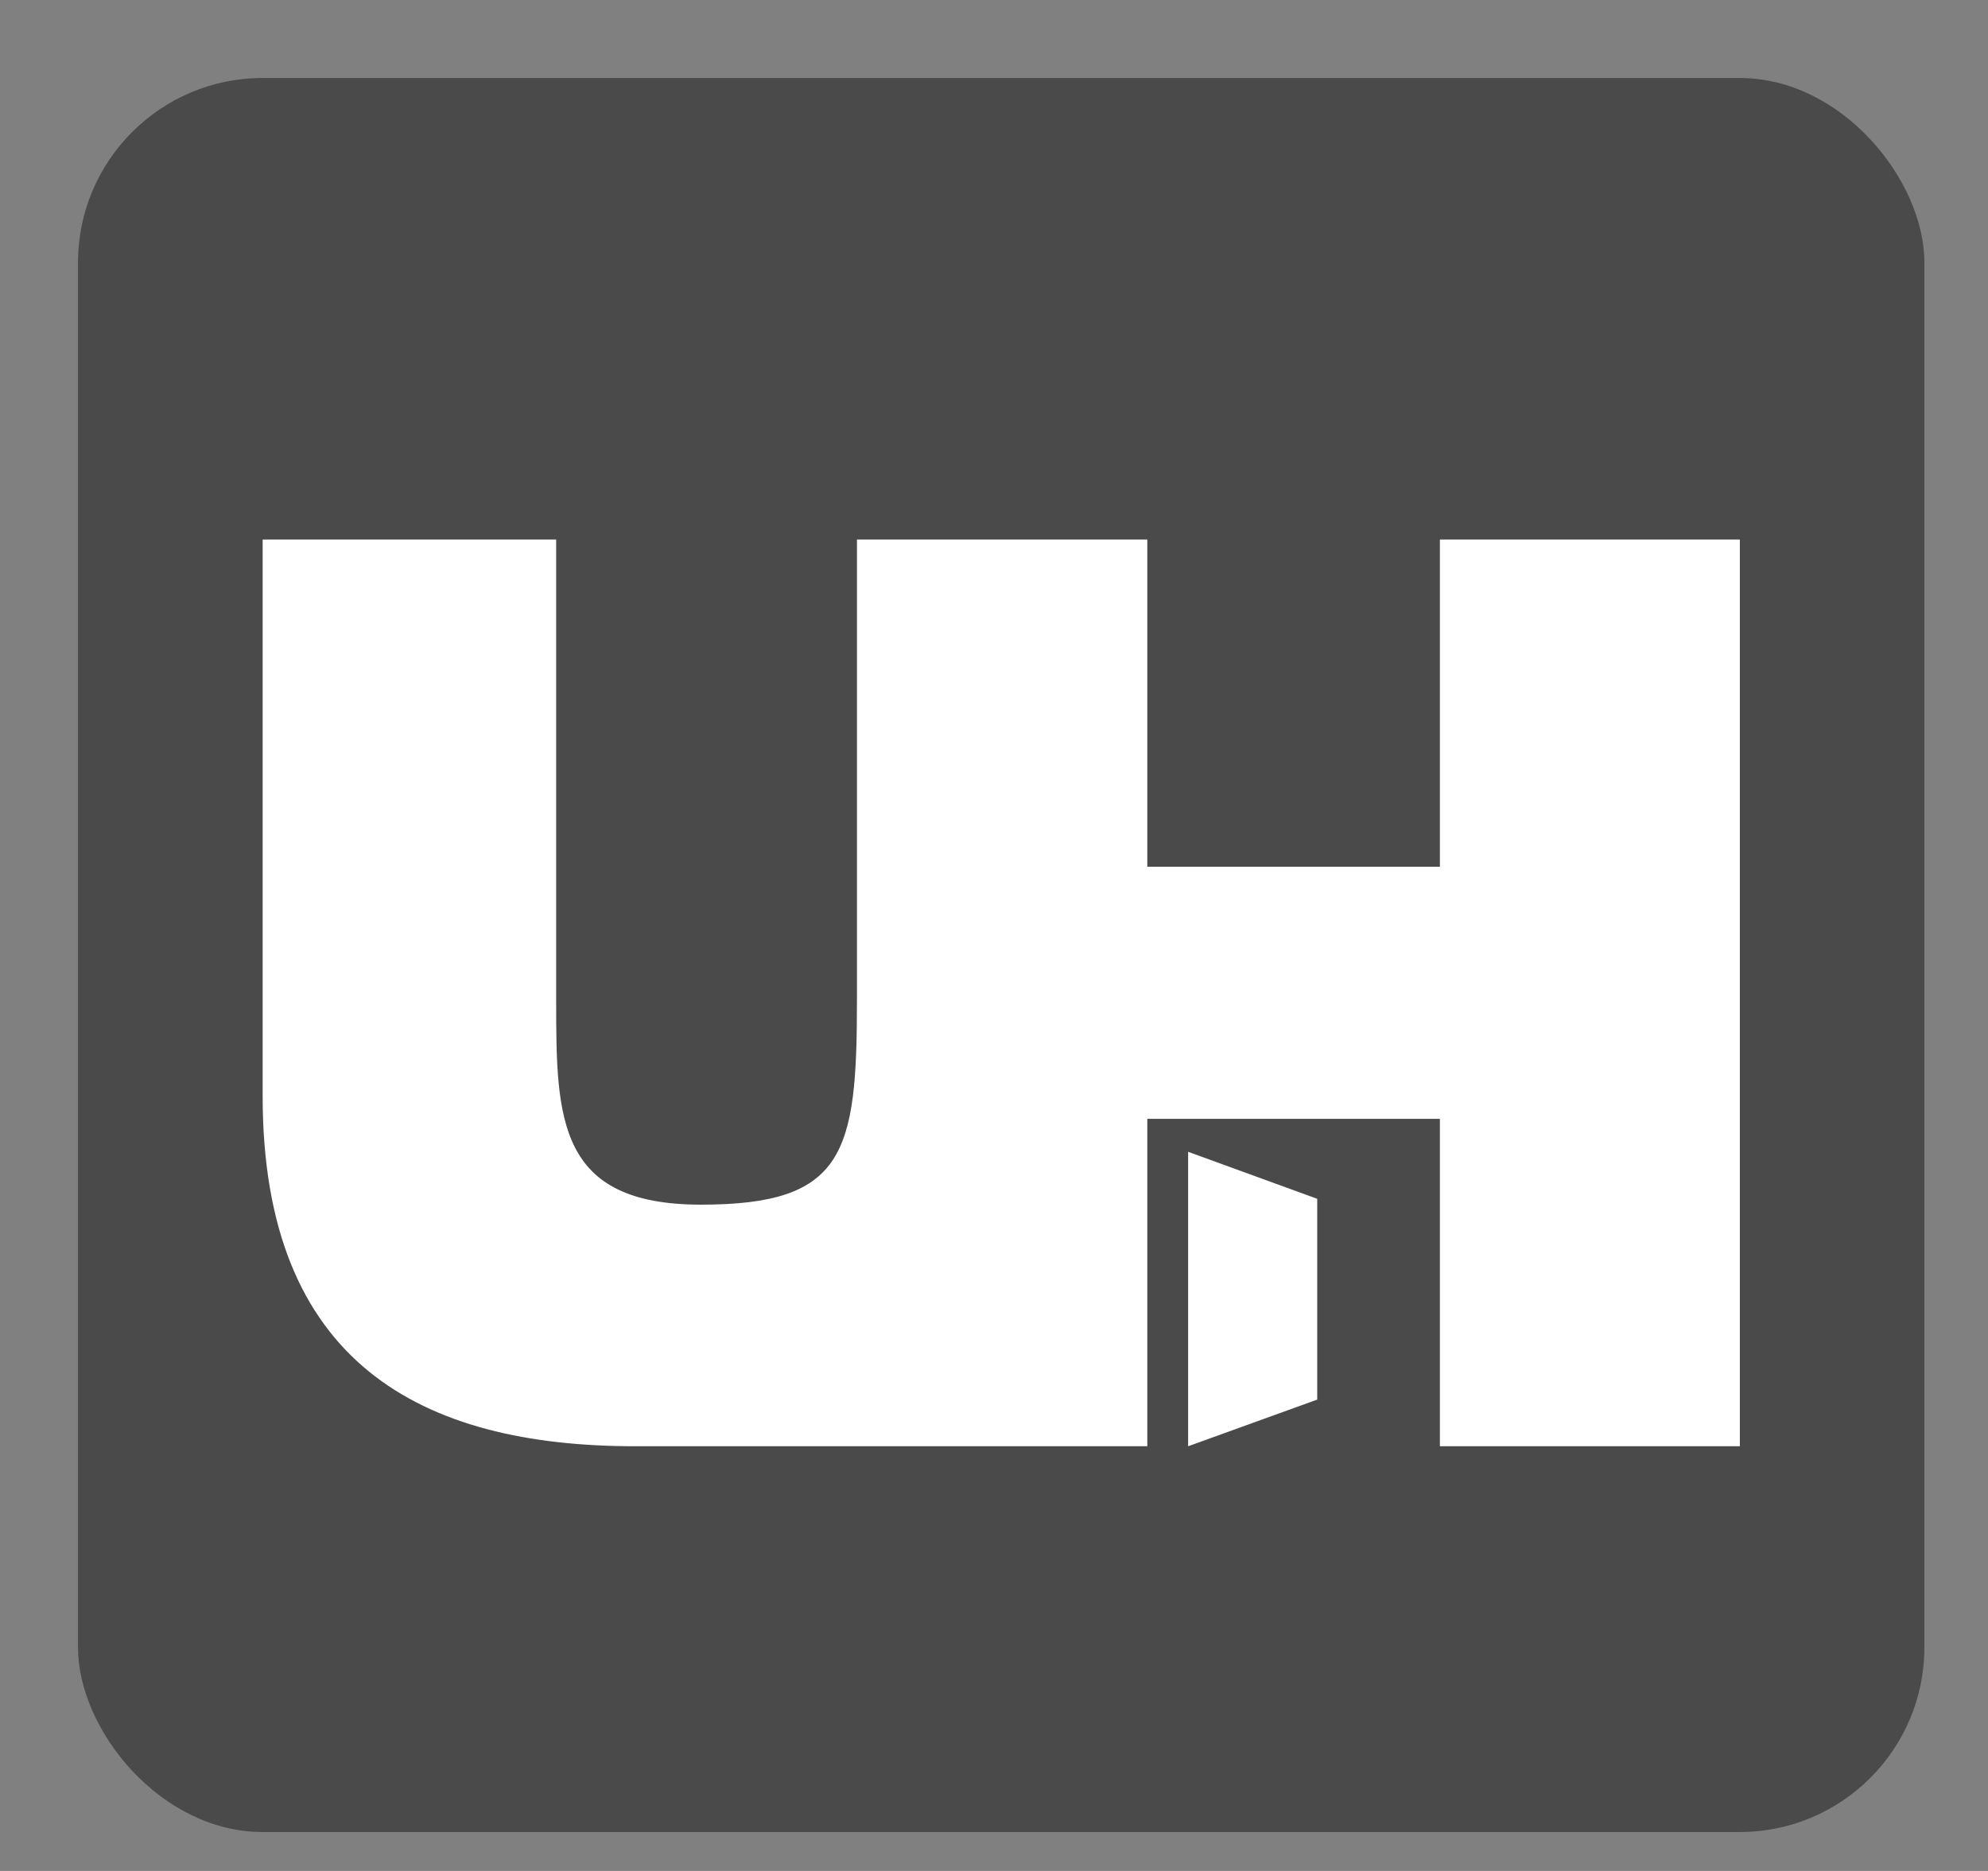
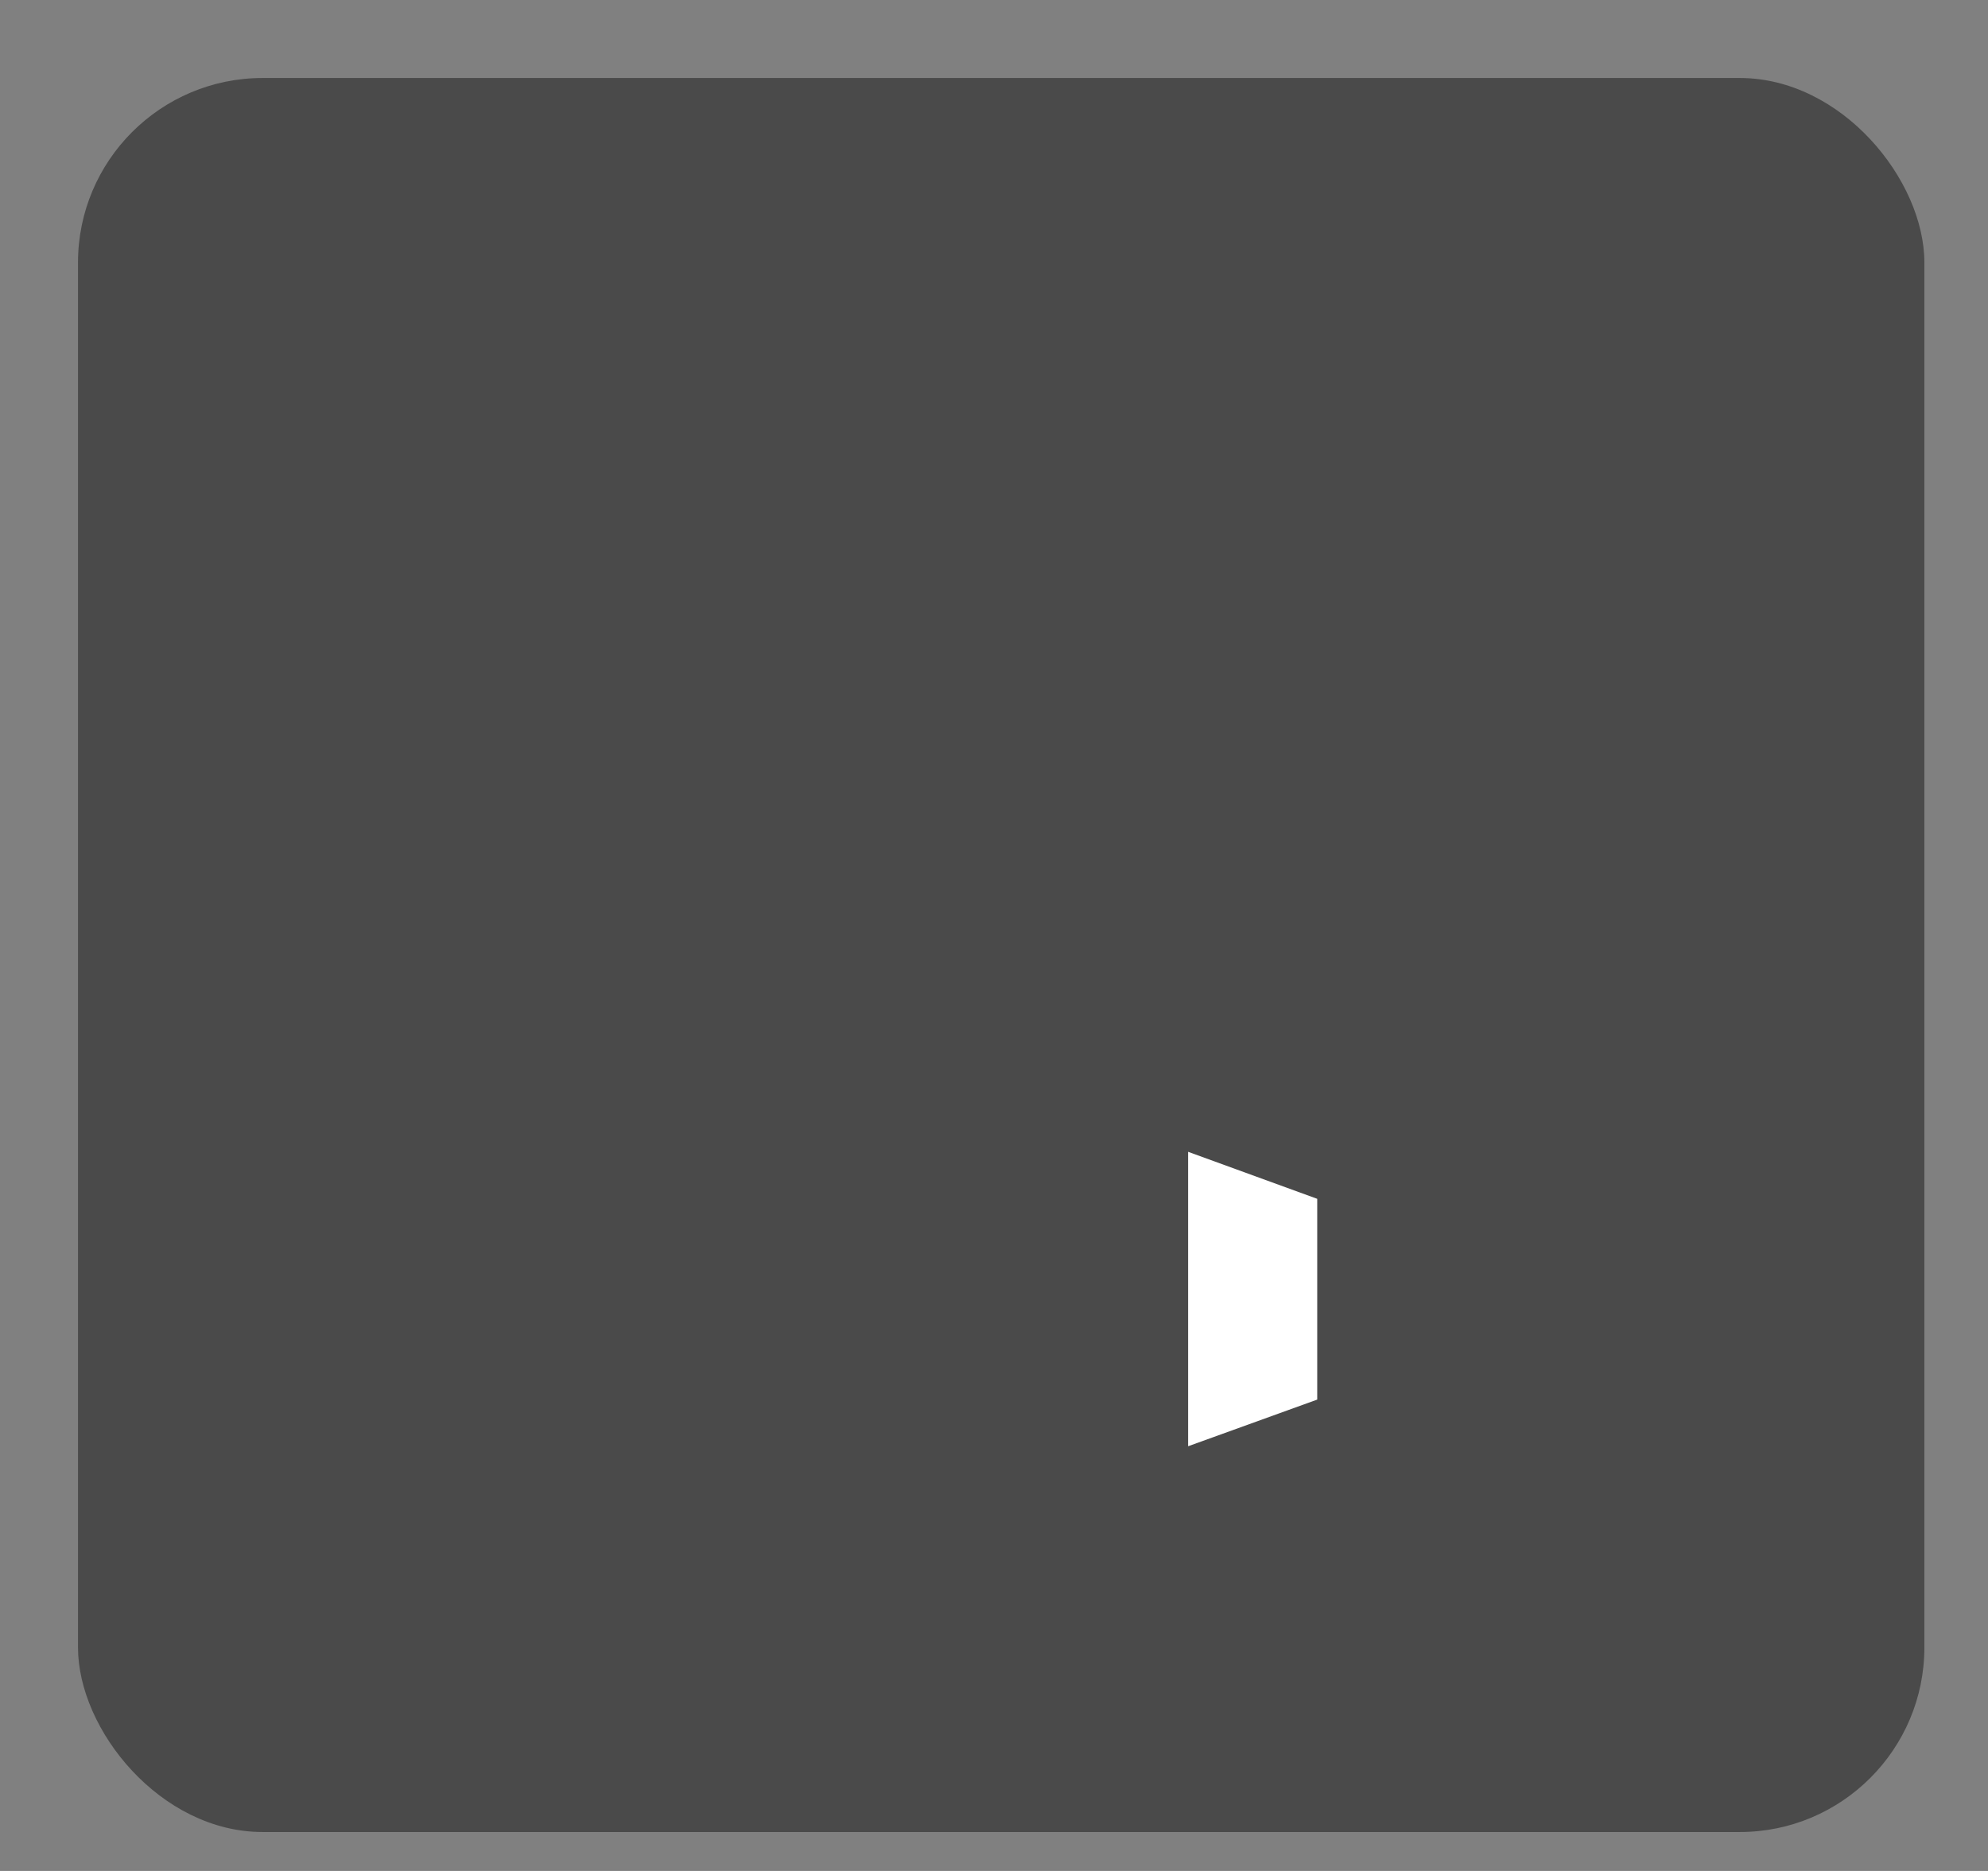
<svg xmlns="http://www.w3.org/2000/svg" width="17px" height="16px" viewBox="0 0 17 16" version="1.1">
  <rect x="0" y="0" width="17" height="16" fill="#808080" stroke="none" />
  <title>icon-urbanhire@1,5x</title>
  <g id="Homepage-on-Desktop" stroke="none" stroke-width="1" fill="none" fill-rule="evenodd">
    <g id="Homepage" transform="translate(-856, -3426)" fill-rule="nonzero">
      <g id="Container" transform="translate(480, -22)">
        <g id="Button-Facebook-Copy-3" transform="translate(368.667, 3439.667)">
          <g id="icon-urbanhire" transform="translate(8, 9)">
            <rect id="Rectangle" fill="#4A4A4A" x="0" y="0" width="15.789" height="15" rx="1.579" />
-             <path d="M6.661,3.947 L9.144,3.947 L9.144,6.745 L11.646,6.745 L11.646,3.947 L14.211,3.947 L14.211,11.701 L11.646,11.701 L11.646,8.901 L9.144,8.901 L9.144,11.701 C7.445,11.701 5.985,11.701 4.765,11.701 C2.936,11.701 1.579,10.991 1.579,8.707 C1.579,7.184 1.579,5.598 1.579,3.947 L4.089,3.947 C4.089,5.908 4.089,7.224 4.089,7.895 C4.089,8.901 4.1,9.635 5.328,9.635 C6.556,9.635 6.661,9.195 6.661,7.895 C6.661,7.028 6.661,5.712 6.661,3.947 Z" id="Path-104" fill="#FFFFFF" />
            <polygon id="Path-105" fill="#FFFFFF" points="9.493 9.183 10.597 9.585 10.597 11.302 9.493 11.701" />
          </g>
        </g>
      </g>
    </g>
  </g>
</svg>